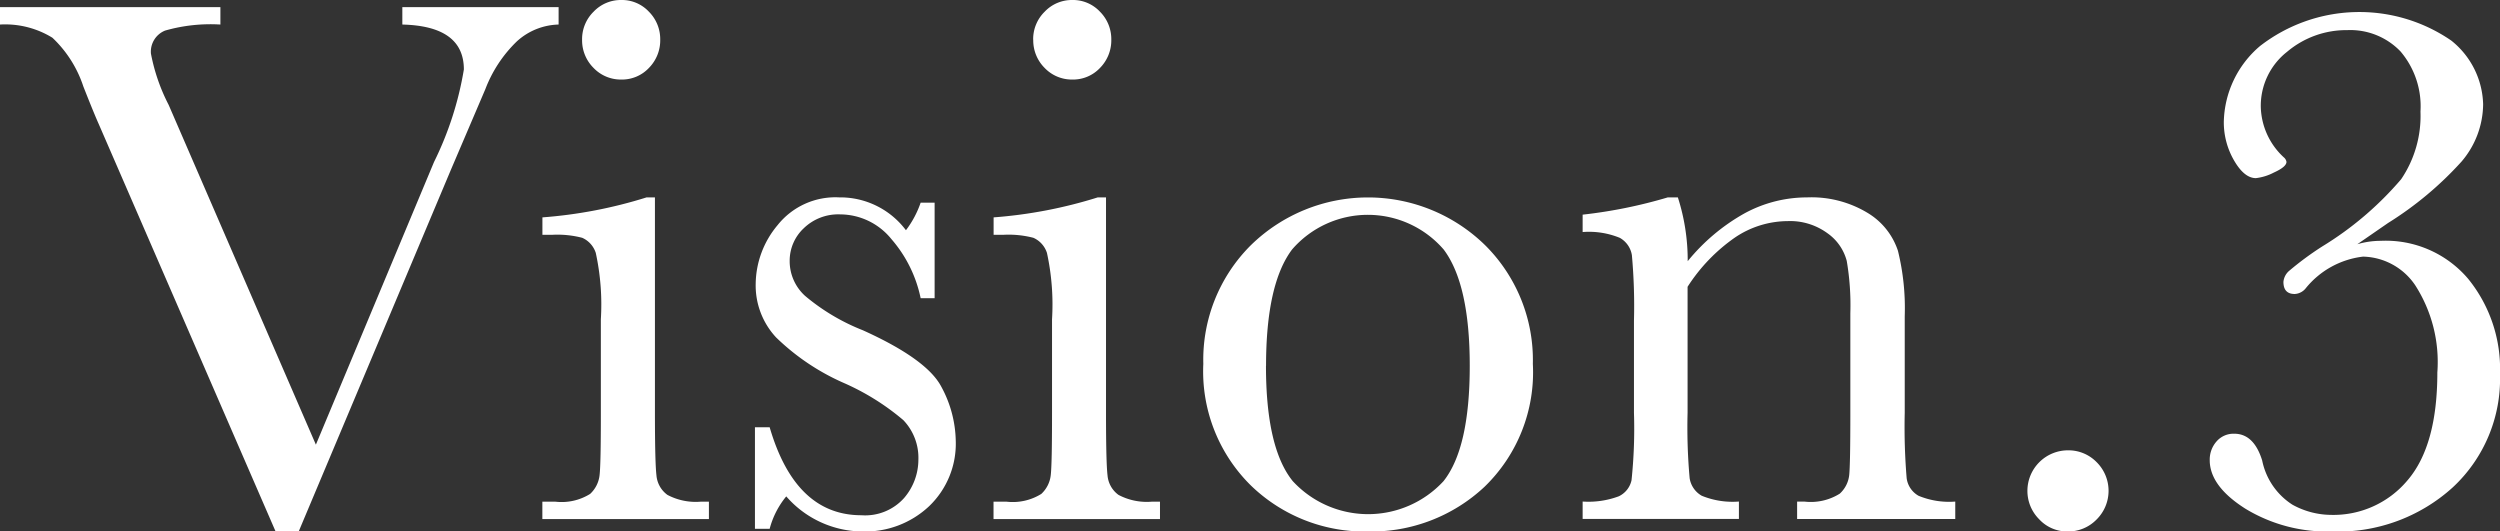
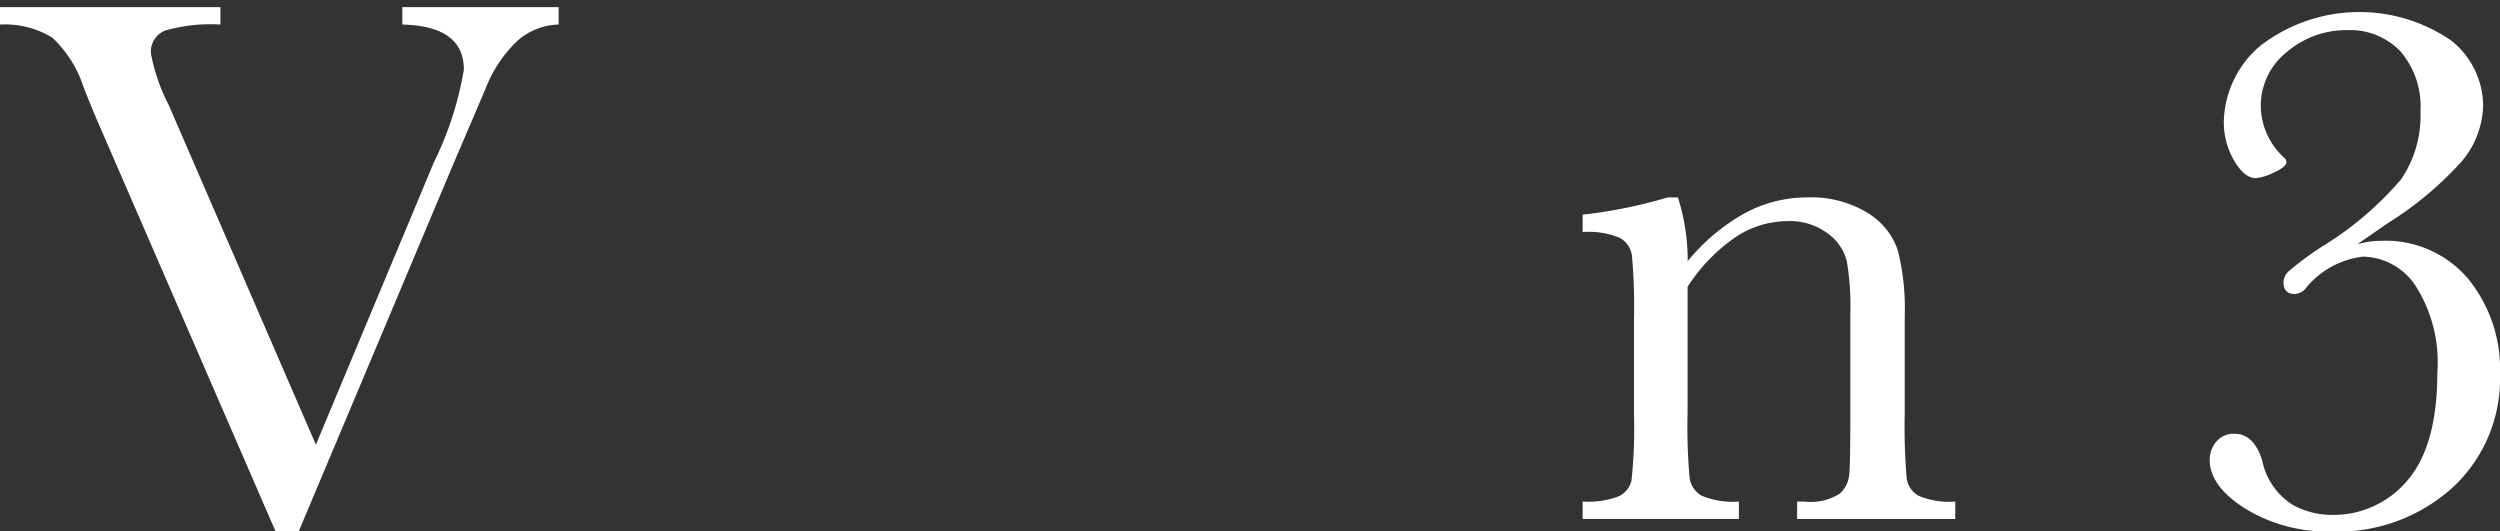
<svg xmlns="http://www.w3.org/2000/svg" width="129.357" height="27.5" viewBox="0 0 129.357 27.5">
  <rect x="0" y="0" width="129.357" height="27.5" fill="#333333" stroke="none" />
  <defs>
    <style>.a{fill:#fff;}</style>
  </defs>
  <g transform="translate(-1997.137 -2169.371)">
    <path class="a" d="M2012.6,2196.852h-1.211l-9.14-21.055q-.254-.567-.8-1.953a6.068,6.068,0,0,0-1.6-2.52,4.659,4.659,0,0,0-2.714-.683v-.9h11.406v.9a8.548,8.548,0,0,0-2.861.312,1.176,1.176,0,0,0-.733,1.191,9.7,9.7,0,0,0,.918,2.657l7.617,17.578,6.114-14.629a17.078,17.078,0,0,0,1.543-4.785q0-2.246-3.184-2.324v-.9h8.086v.9a3.32,3.32,0,0,0-2.168.878,6.8,6.8,0,0,0-1.621,2.461l-1.778,4.161Z" />
-     <path class="a" d="M2031.025,2179.586v11.152q0,2.559.078,3.223a1.391,1.391,0,0,0,.567,1.016,3.128,3.128,0,0,0,1.738.351h.41v.9H2025.2v-.9h.664a2.791,2.791,0,0,0,1.807-.4,1.551,1.551,0,0,0,.488-.957q.069-.556.068-3.233v-4.844a12.562,12.562,0,0,0-.263-3.437,1.284,1.284,0,0,0-.7-.781,5.126,5.126,0,0,0-1.534-.157h-.527v-.9a23.9,23.9,0,0,0,5.391-1.035Zm-3.769-8.164a1.987,1.987,0,0,1,.595-1.445,1.944,1.944,0,0,1,1.436-.606,1.909,1.909,0,0,1,1.426.606,2.006,2.006,0,0,1,.586,1.445,2.032,2.032,0,0,1-.586,1.465,1.912,1.912,0,0,1-1.426.6,1.947,1.947,0,0,1-1.436-.6A2.013,2.013,0,0,1,2027.256,2171.422Z" />
-     <path class="a" d="M2036.2,2196.734v-5.254h.762q1.329,4.552,4.746,4.551a2.7,2.7,0,0,0,2.217-.9,3.054,3.054,0,0,0,.732-1.973,2.816,2.816,0,0,0-.781-2.05,12.543,12.543,0,0,0-3.106-1.934,11.857,11.857,0,0,1-3.476-2.344,3.946,3.946,0,0,1-1.055-2.792,4.8,4.8,0,0,1,1.133-3.018,3.821,3.821,0,0,1,3.184-1.436,4.253,4.253,0,0,1,3.457,1.7,5.092,5.092,0,0,0,.761-1.426h.723v4.942h-.723a6.731,6.731,0,0,0-1.513-3.057,3.424,3.424,0,0,0-2.647-1.279,2.56,2.56,0,0,0-1.894.723,2.3,2.3,0,0,0-.723,1.679,2.423,2.423,0,0,0,.8,1.817,10.76,10.76,0,0,0,2.988,1.777q3.321,1.5,4.063,2.93a6.063,6.063,0,0,1,.742,2.773,4.477,4.477,0,0,1-1.377,3.4,4.833,4.833,0,0,1-3.467,1.308,5.271,5.271,0,0,1-3.926-1.816,4.4,4.4,0,0,0-.859,1.679Z" />
-     <path class="a" d="M2054.365,2179.586v11.152q0,2.559.078,3.223a1.388,1.388,0,0,0,.567,1.016,3.128,3.128,0,0,0,1.738.351h.41v.9h-8.613v-.9h.664a2.792,2.792,0,0,0,1.807-.4,1.553,1.553,0,0,0,.488-.957q.069-.556.068-3.233v-4.844a12.575,12.575,0,0,0-.263-3.437,1.285,1.285,0,0,0-.7-.781,5.114,5.114,0,0,0-1.533-.157h-.527v-.9a23.885,23.885,0,0,0,5.39-1.035Zm-3.769-8.164a1.987,1.987,0,0,1,.595-1.445,1.942,1.942,0,0,1,1.436-.606,1.911,1.911,0,0,1,1.426.606,2.006,2.006,0,0,1,.586,1.445,2.032,2.032,0,0,1-.586,1.465,1.913,1.913,0,0,1-1.426.6,1.945,1.945,0,0,1-1.436-.6A2.013,2.013,0,0,1,2050.6,2171.422Z" />
-     <path class="a" d="M2059.4,2188.2a8.358,8.358,0,0,1,2.461-6.142,8.666,8.666,0,0,1,12.129.009,8.366,8.366,0,0,1,2.461,6.133,8.237,8.237,0,0,1-2.5,6.358,8.568,8.568,0,0,1-6.035,2.314,8.457,8.457,0,0,1-6.026-2.353A8.283,8.283,0,0,1,2059.4,2188.2Zm3.242.1q0,4.258,1.387,5.967a5.308,5.308,0,0,0,7.8,0q1.358-1.71,1.357-5.967,0-4.22-1.347-6.016a5.185,5.185,0,0,0-7.842-.009Q2062.647,2184.058,2062.646,2188.3Z" />
    <path class="a" d="M2083.428,2179.586h.527a10.624,10.624,0,0,1,.508,3.3,10.2,10.2,0,0,1,2.949-2.48,6.76,6.76,0,0,1,3.223-.821,5.61,5.61,0,0,1,3.134.8,3.6,3.6,0,0,1,1.573,1.963,12.419,12.419,0,0,1,.351,3.388v5a32.031,32.031,0,0,0,.1,3.379,1.231,1.231,0,0,0,.615.909,4.137,4.137,0,0,0,1.9.3v.9h-8.183v-.9h.371a2.822,2.822,0,0,0,1.836-.41,1.522,1.522,0,0,0,.488-.957q.059-.546.059-3.223v-5.156a13.625,13.625,0,0,0-.186-2.705,2.536,2.536,0,0,0-1-1.435,3.267,3.267,0,0,0-2.06-.626,4.906,4.906,0,0,0-2.725.85,9.031,9.031,0,0,0-2.451,2.549v6.523a29.286,29.286,0,0,0,.107,3.379,1.265,1.265,0,0,0,.625.909,4.2,4.2,0,0,0,1.924.3v.9h-8.086v-.9a4.478,4.478,0,0,0,1.875-.273,1.2,1.2,0,0,0,.655-.83,25.5,25.5,0,0,0,.126-3.487v-4.765a29.3,29.3,0,0,0-.107-3.389,1.253,1.253,0,0,0-.625-.9,4.2,4.2,0,0,0-1.924-.3v-.9A25.111,25.111,0,0,0,2083.428,2179.586Z" />
-     <path class="a" d="M2102.041,2194.762a2.1,2.1,0,0,1,2.09-2.09,2.033,2.033,0,0,1,1.494.615,2.087,2.087,0,0,1-.01,2.969,2.044,2.044,0,0,1-1.484.615,1.971,1.971,0,0,1-1.484-.635A2.068,2.068,0,0,1,2102.041,2194.762Z" />
    <path class="a" d="M2119.111,2182.008a4.338,4.338,0,0,1,1.211-.176,5.594,5.594,0,0,1,4.522,1.963,7.4,7.4,0,0,1,1.65,4.932,7.665,7.665,0,0,1-2.441,5.859,8.831,8.831,0,0,1-6.289,2.285,8.132,8.132,0,0,1-4.434-1.172q-1.856-1.172-1.855-2.519a1.415,1.415,0,0,1,.351-.967,1.163,1.163,0,0,1,.918-.4q1.016,0,1.445,1.386a3.548,3.548,0,0,0,1.563,2.285,4.184,4.184,0,0,0,1.973.528,5,5,0,0,0,3.994-1.8q1.533-1.8,1.533-5.567a7.348,7.348,0,0,0-1.143-4.511,3.346,3.346,0,0,0-2.7-1.485,4.484,4.484,0,0,0-2.969,1.641.784.784,0,0,1-.566.293q-.586,0-.586-.625a.851.851,0,0,1,.3-.576,15.968,15.968,0,0,1,1.709-1.26,17,17,0,0,0,4.082-3.477,5.838,5.838,0,0,0,1-3.5,4.38,4.38,0,0,0-1.035-3.115,3.6,3.6,0,0,0-2.754-1.1,4.747,4.747,0,0,0-3.115,1.123,3.549,3.549,0,0,0-1.358,2.861,3.669,3.669,0,0,0,1.192,2.6.374.374,0,0,1,.136.234c0,.169-.214.352-.644.547a2.665,2.665,0,0,1-.938.293q-.6,0-1.132-.918a3.93,3.93,0,0,1-.528-1.992,5.286,5.286,0,0,1,1.875-3.926,8.391,8.391,0,0,1,9.893-.283,4.353,4.353,0,0,1,1.65,3.291,4.617,4.617,0,0,1-1.123,2.978,17.843,17.843,0,0,1-3.8,3.174Z" />
  </g>
</svg>